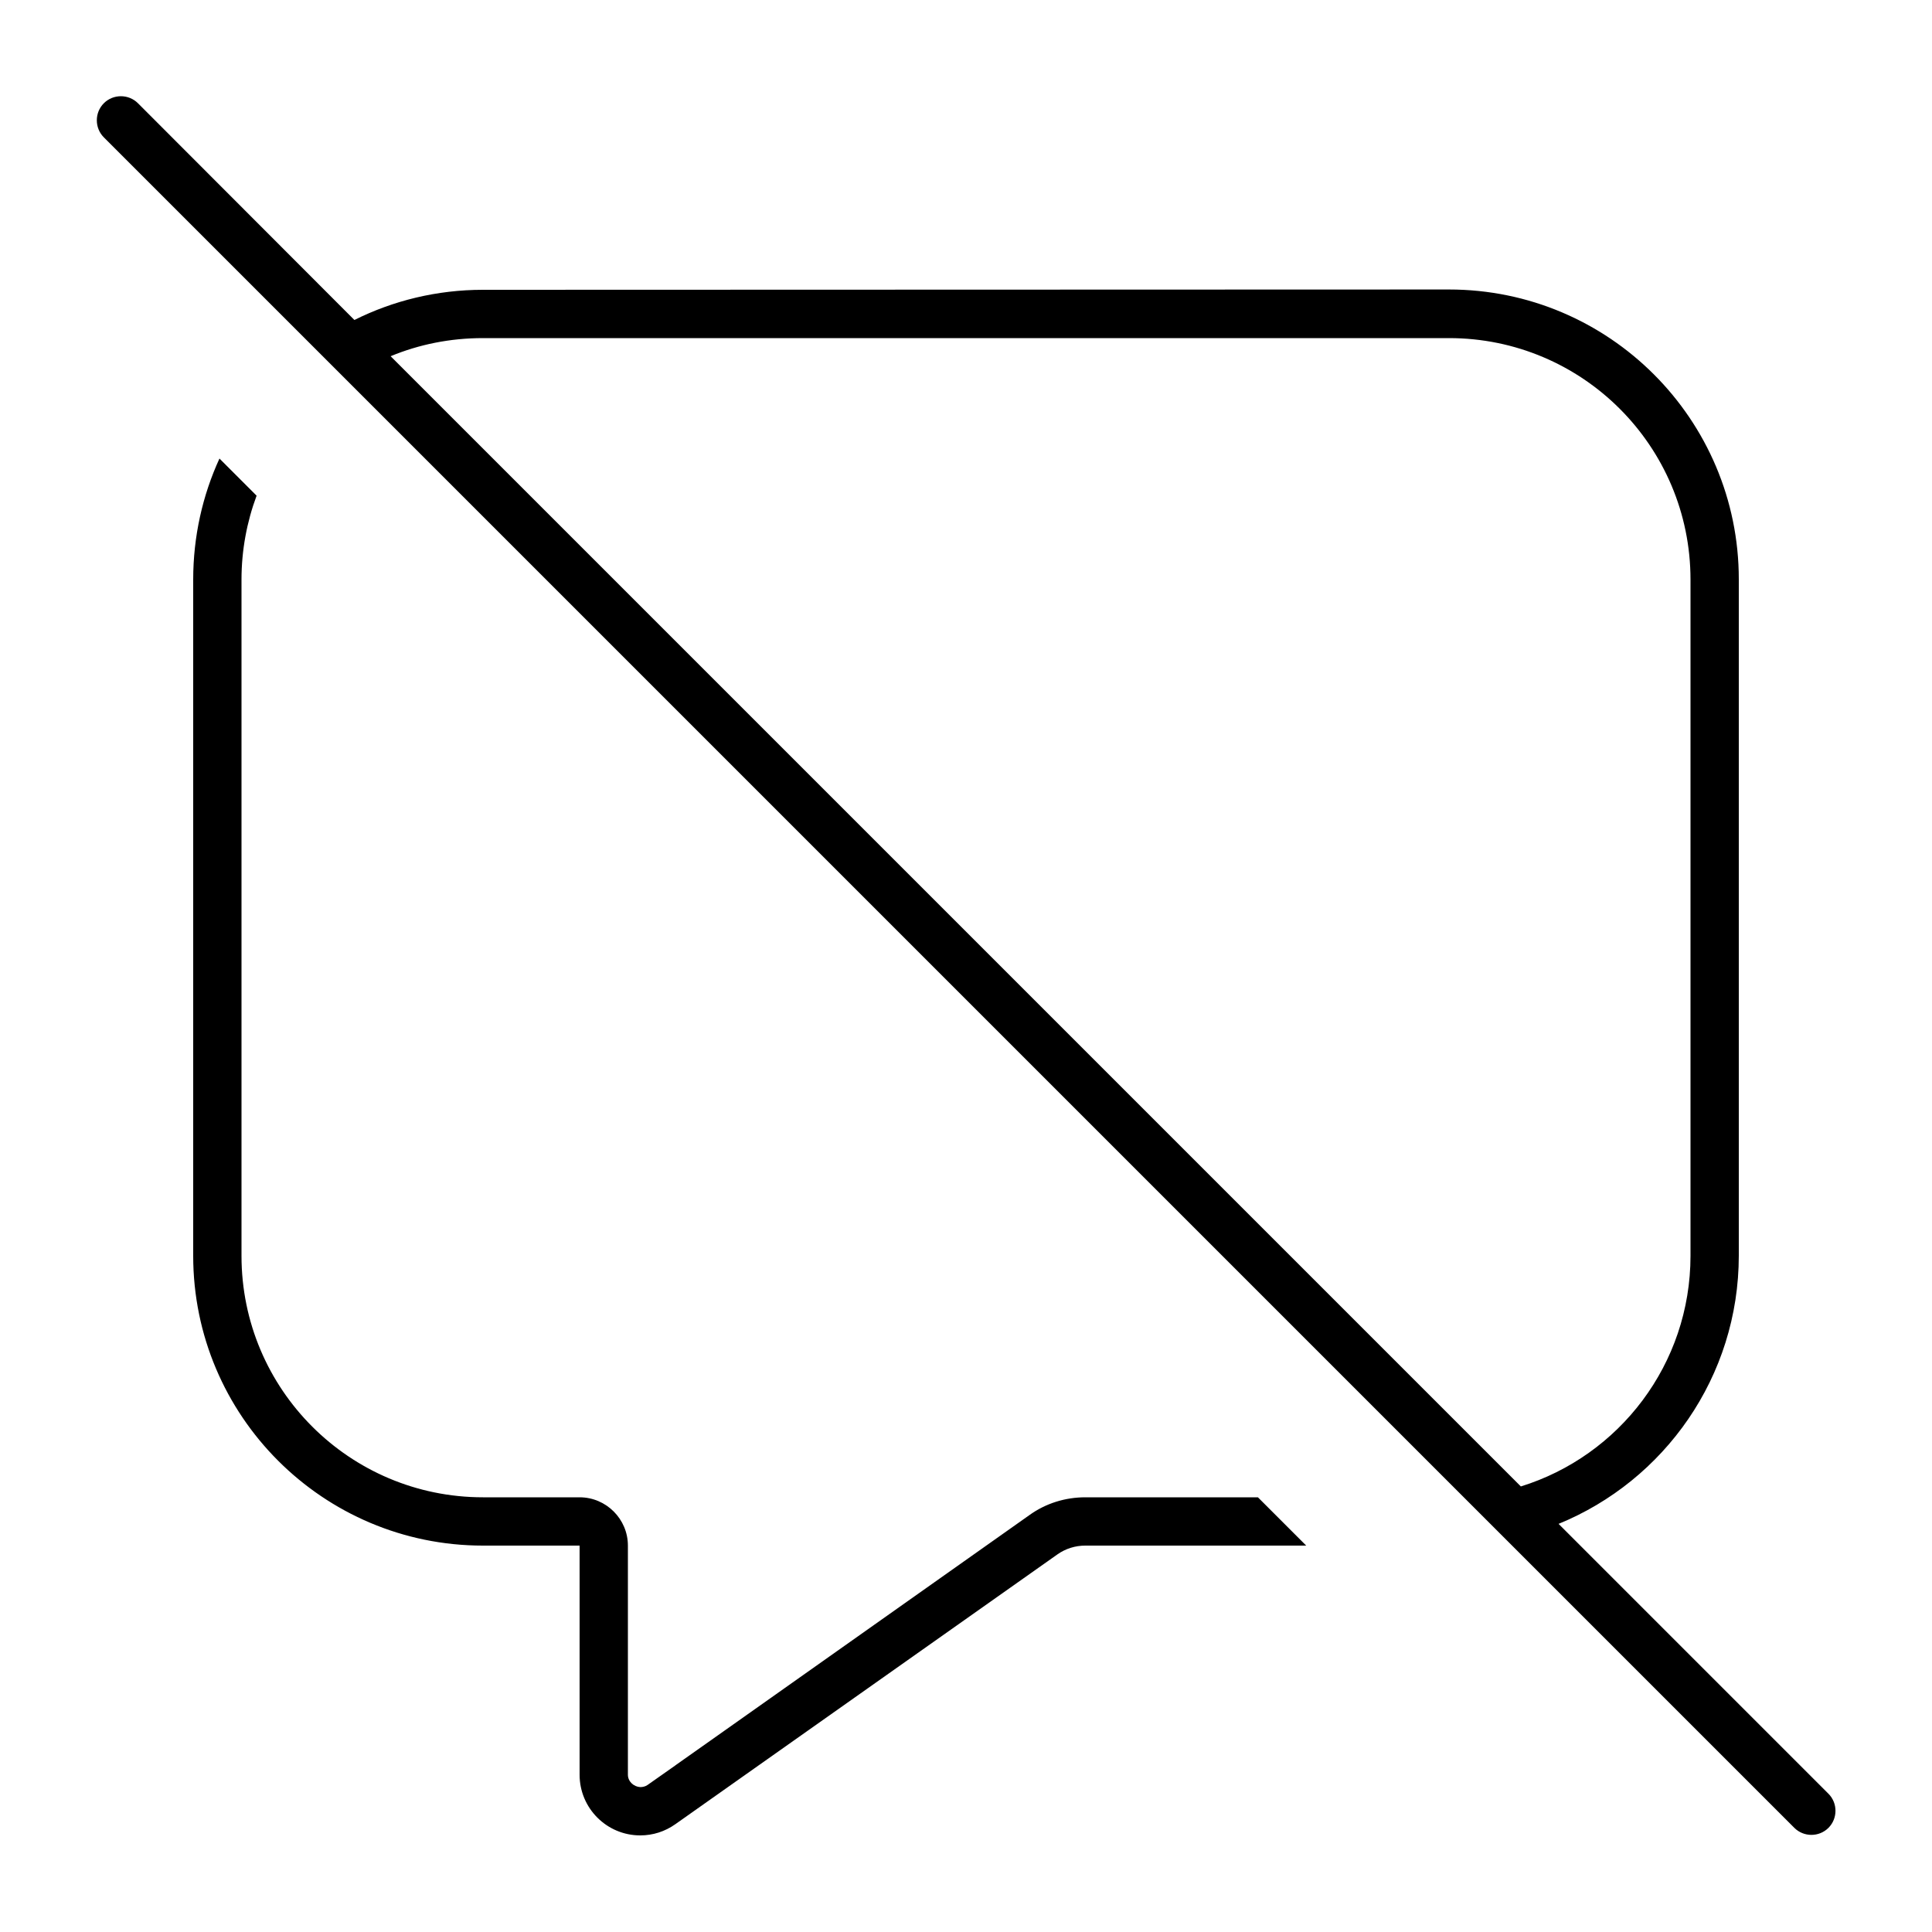
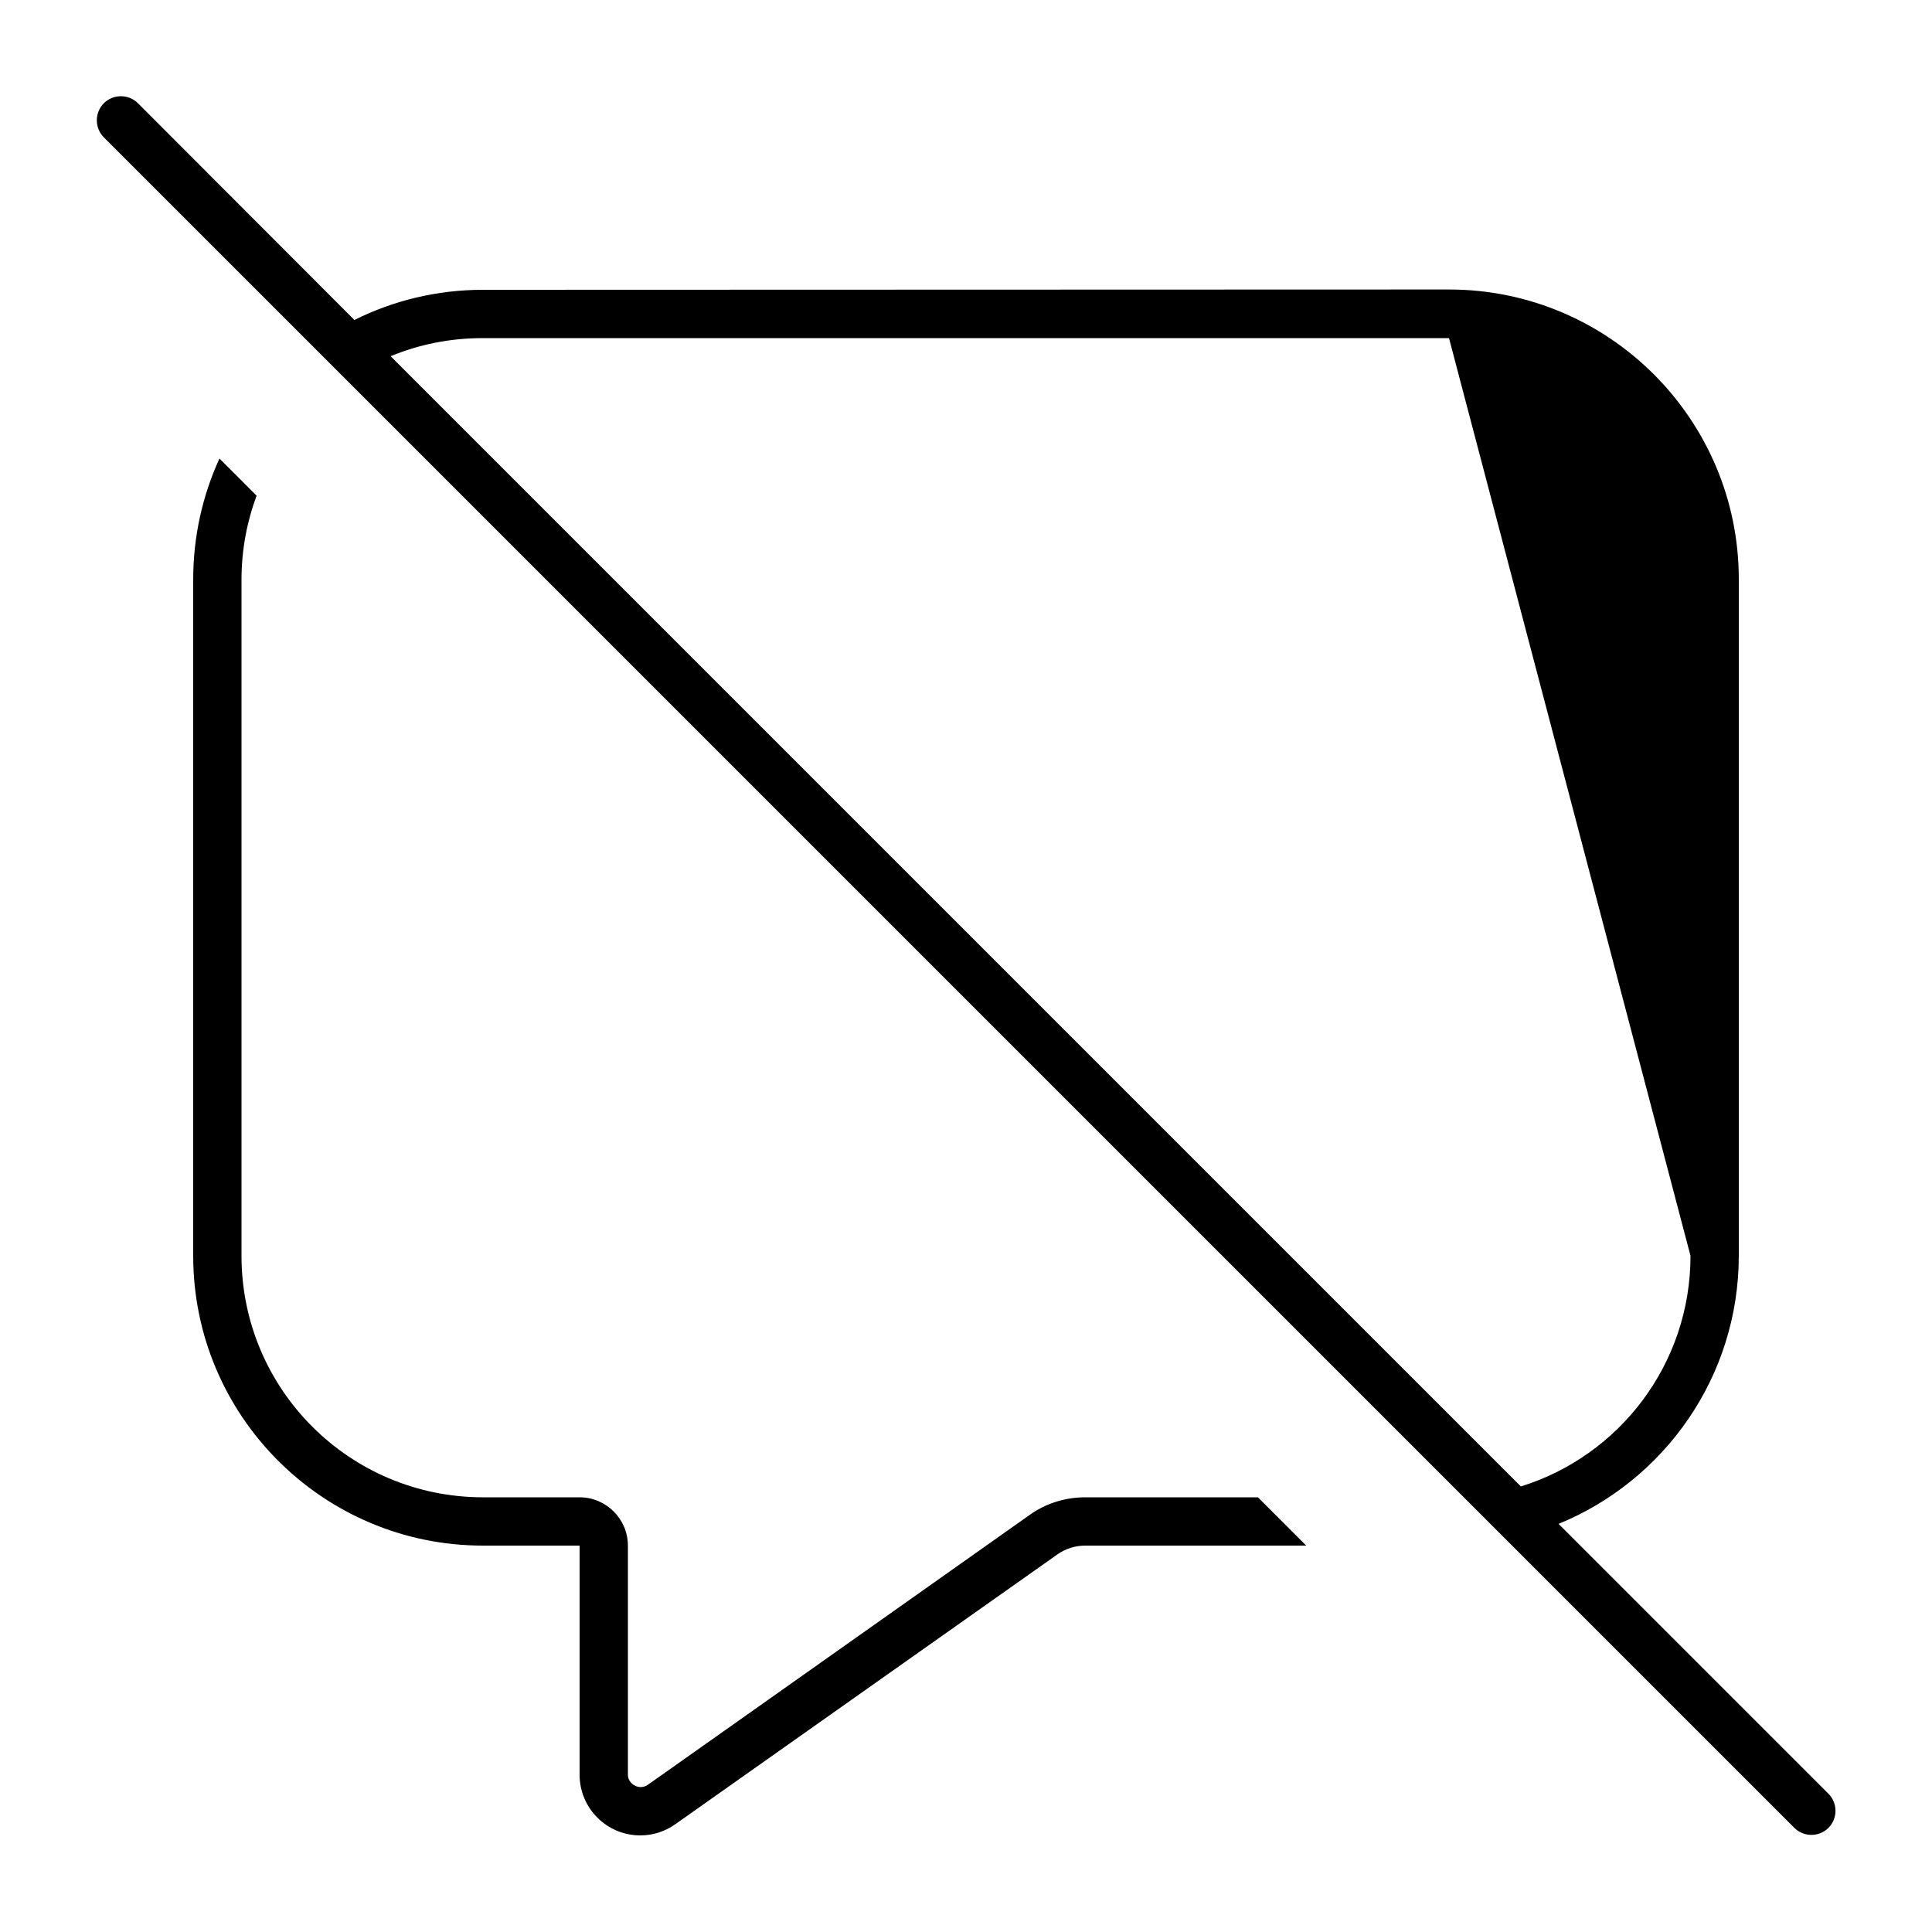
<svg xmlns="http://www.w3.org/2000/svg" viewBox="0 0 640 640">
-   <path fill="currentColor" d="M45.7 34.2C42.6 31.1 37.5 31.1 34.4 34.2C31.3 37.3 31.3 42.4 34.4 45.5L594.4 605.5C597.5 608.6 602.6 608.6 605.7 605.5C608.8 602.4 608.8 597.3 605.7 594.2L516.3 504.8C551.3 490.5 576 456.1 576 415.9L576 191.9C576 138.9 533 95.9 480 95.9L160 96C144.7 96 130.2 99.6 117.4 106L45.7 34.2zM129.4 118C138.8 114.1 149.1 112 160 112L480 112C524.2 112 560 147.8 560 192L560 416C560 451.9 536.4 482.3 503.8 492.4L129.4 118zM80 192C80 182.2 81.8 172.8 85 164.2L72.7 151.9C67.1 164.1 64 177.7 64 192L64 416C64 469 107 512 160 512L192 512L192 587.9C192 599 201 608 212.1 608C216.3 608 220.3 606.7 223.7 604.3L350.3 514.9C353 513 356.2 512 359.5 512L432.7 512L416.7 496L359.5 496C352.9 496 346.4 498 341 501.9L240 573.3C239.8 573.5 234.4 577.2 224 584.6L223.6 584.9C220.8 586.9 217.8 589 214.5 591.3C213.8 591.8 212.9 592 212.1 592C210 591.9 208 590.2 208 587.9L208 512C208 503.2 200.8 496 192 496L160 496C115.8 496 80 460.2 80 416L80 192z" />
+   <path fill="currentColor" d="M45.7 34.2C42.6 31.1 37.5 31.1 34.4 34.2C31.3 37.3 31.3 42.4 34.4 45.5L594.4 605.5C597.5 608.6 602.6 608.6 605.7 605.5C608.8 602.4 608.8 597.3 605.7 594.2L516.3 504.8C551.3 490.5 576 456.1 576 415.9L576 191.9C576 138.9 533 95.9 480 95.9L160 96C144.7 96 130.2 99.6 117.4 106L45.7 34.2zM129.4 118C138.8 114.1 149.1 112 160 112L480 112L560 416C560 451.9 536.4 482.3 503.8 492.4L129.4 118zM80 192C80 182.2 81.8 172.8 85 164.2L72.7 151.9C67.1 164.1 64 177.7 64 192L64 416C64 469 107 512 160 512L192 512L192 587.9C192 599 201 608 212.1 608C216.3 608 220.3 606.7 223.7 604.3L350.3 514.9C353 513 356.2 512 359.5 512L432.7 512L416.7 496L359.5 496C352.9 496 346.4 498 341 501.9L240 573.3C239.8 573.5 234.4 577.2 224 584.6L223.6 584.9C220.8 586.9 217.8 589 214.5 591.3C213.8 591.8 212.9 592 212.1 592C210 591.9 208 590.2 208 587.9L208 512C208 503.2 200.8 496 192 496L160 496C115.8 496 80 460.2 80 416L80 192z" />
</svg>